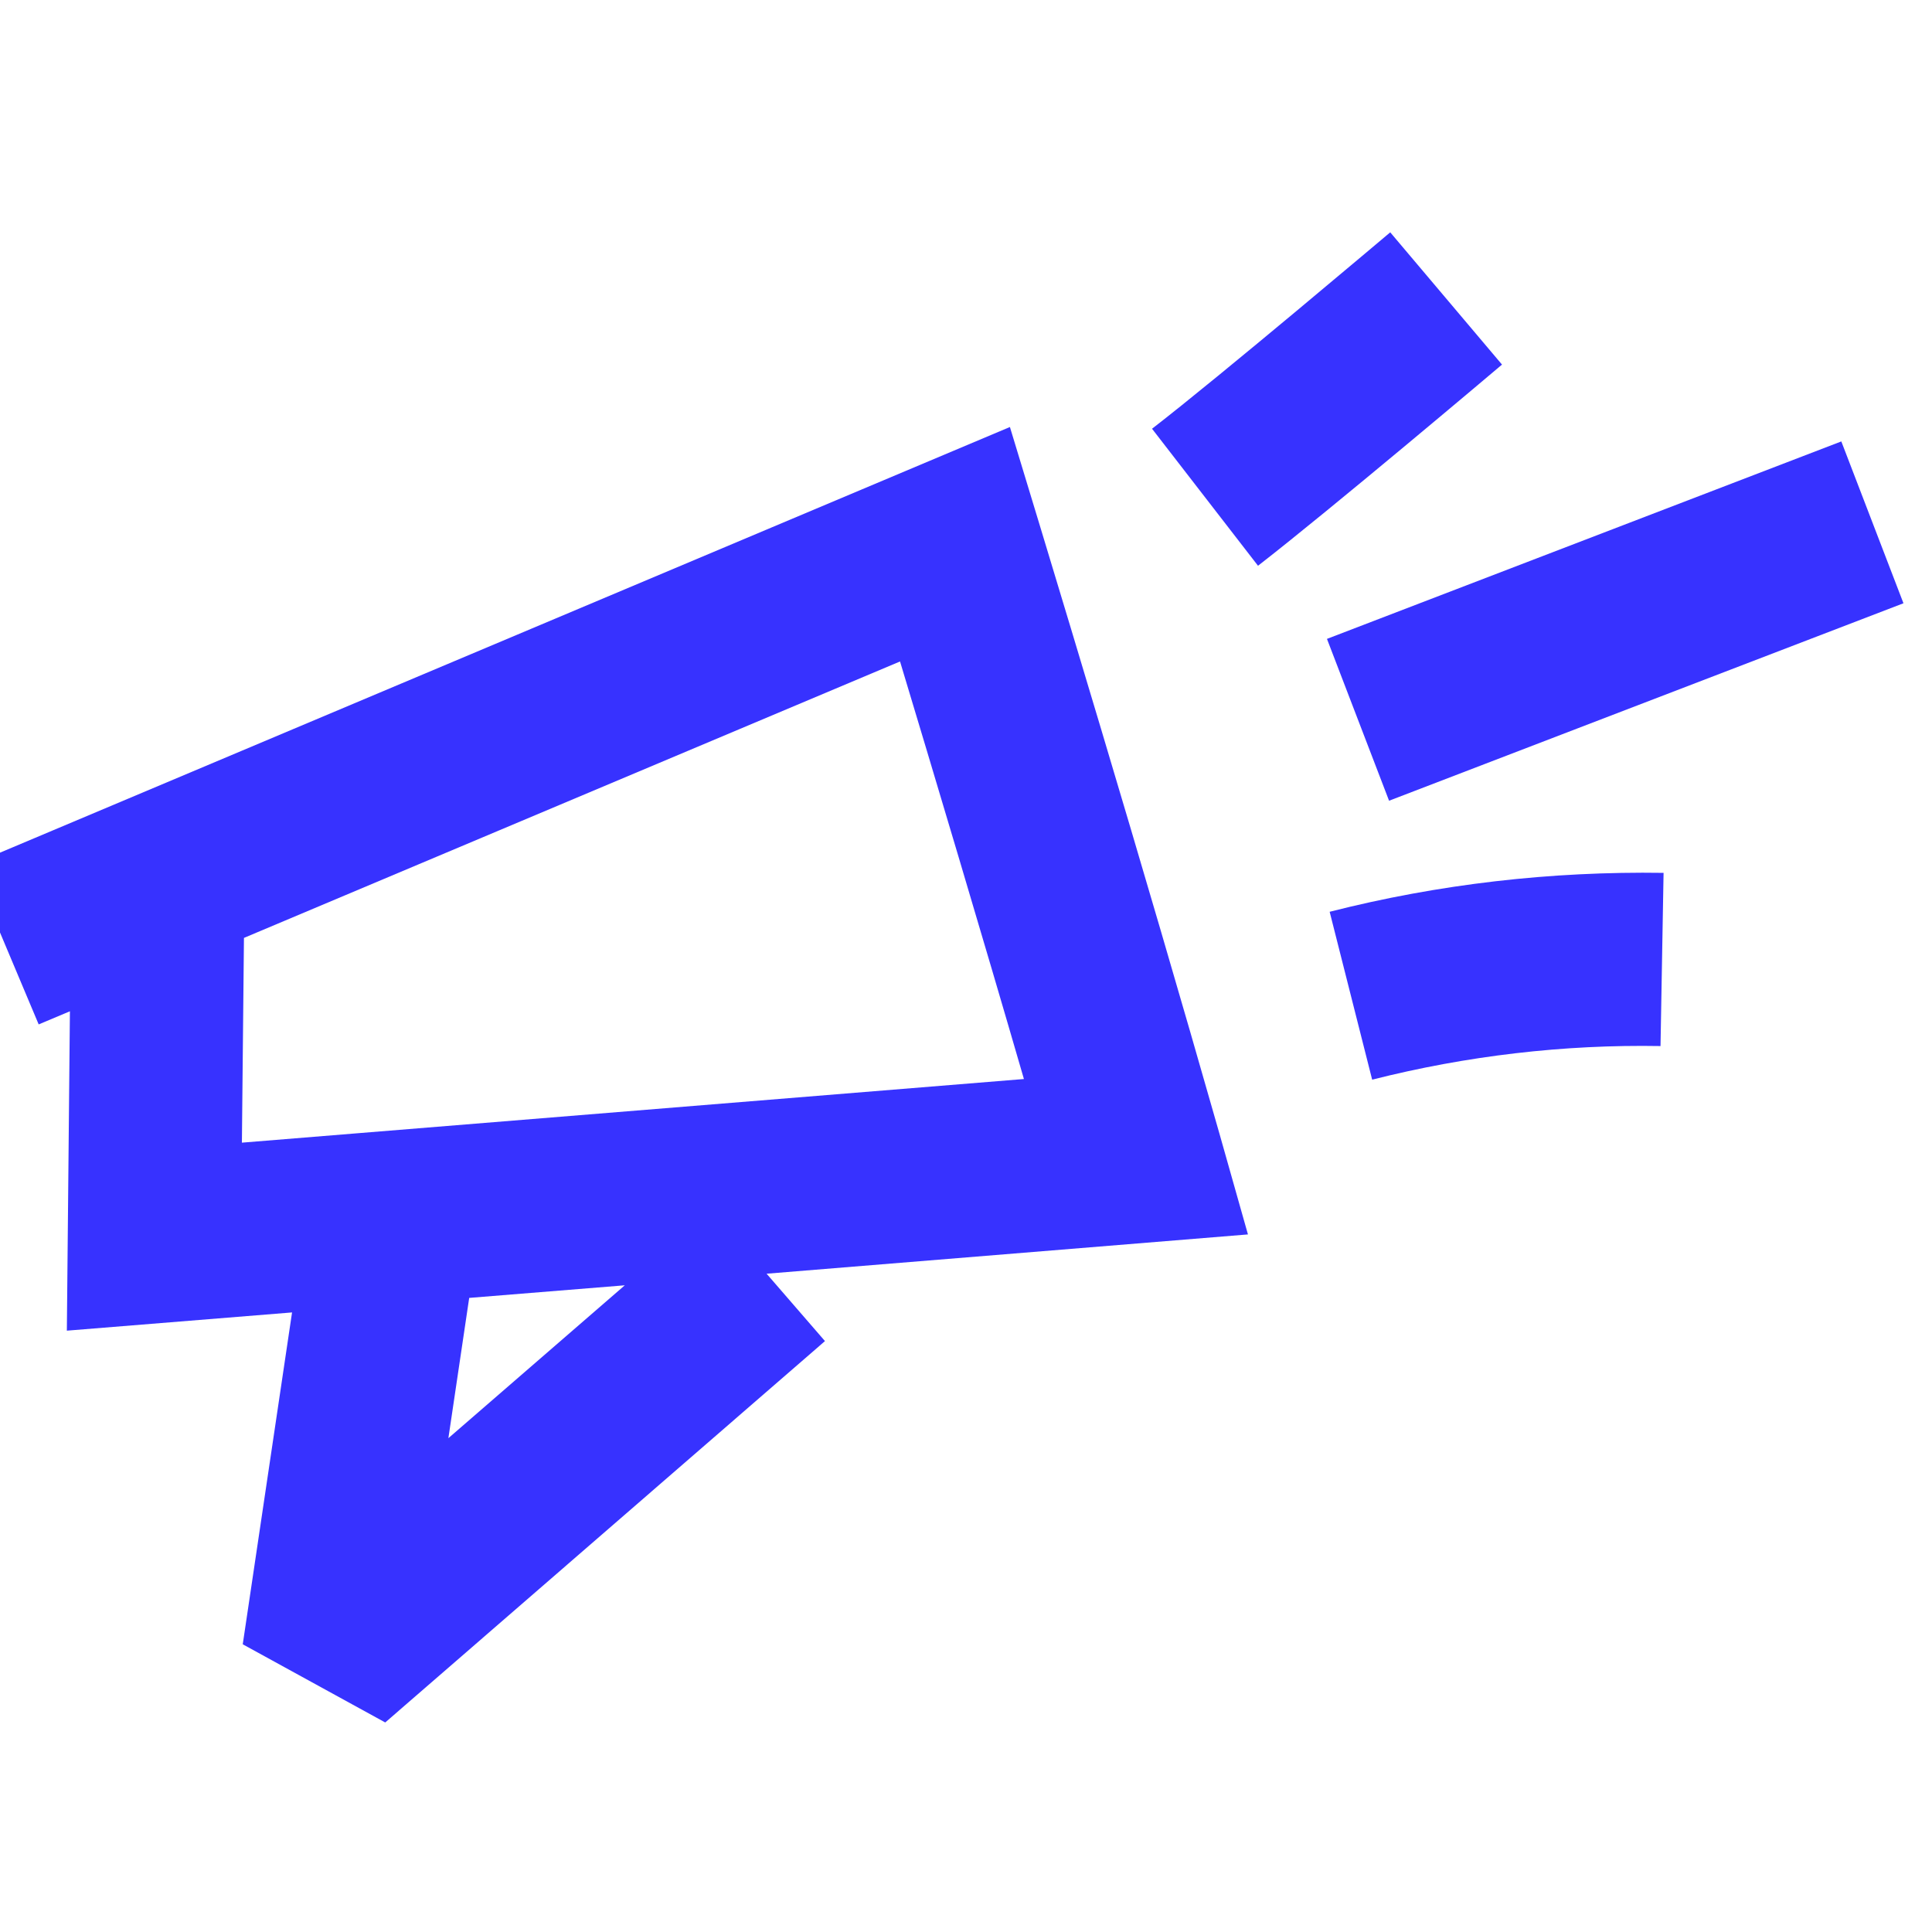
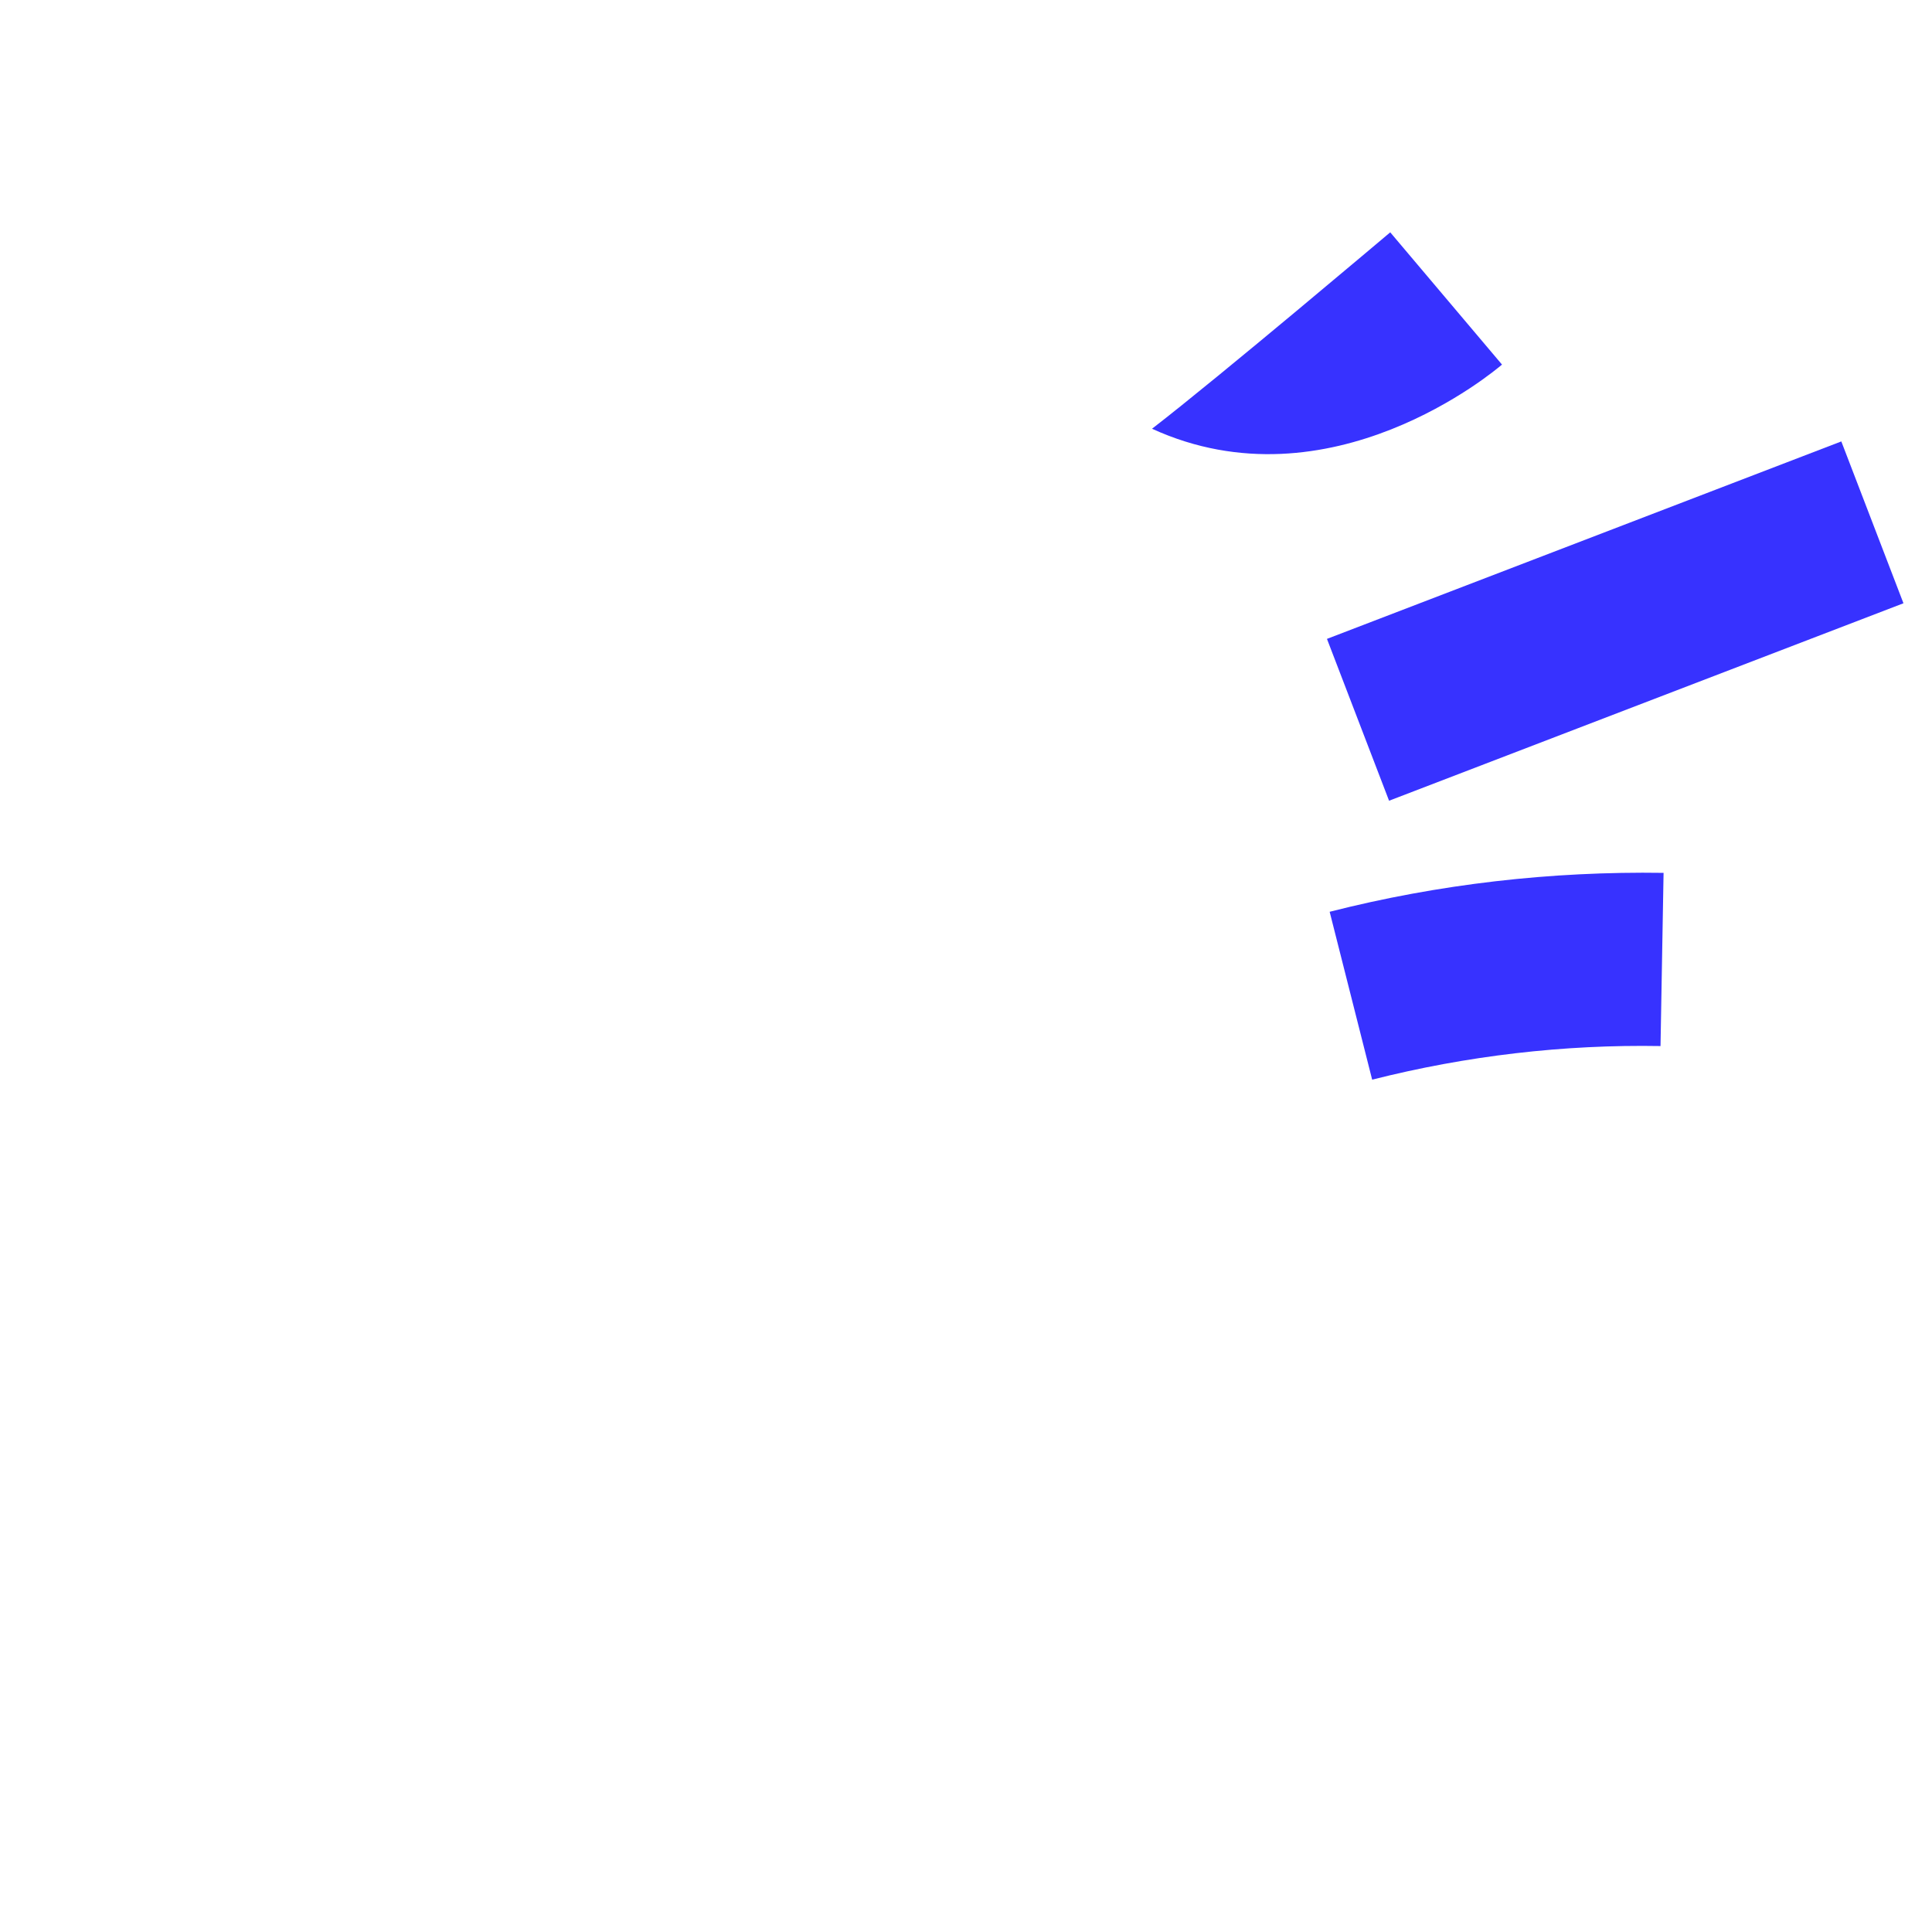
<svg xmlns="http://www.w3.org/2000/svg" width="48" height="48" viewBox="0 0 48 48" fill="none">
  <g clip-path="url(#clip0_369_137)">
-     <path d="M25.091 10.609L-0.709 21.483L0.961 25.451L1.737 25.125L1.661 33.06L7.256 32.607L6.031 40.852L9.571 42.794L20.496 33.319L19.046 31.645L31.005 30.669C29.122 23.956 27.121 17.28 25.091 10.609ZM11.14 35.731L11.657 32.246L15.523 31.933L11.14 35.731ZM6.01 28.389L6.061 23.302L22.361 16.434C23.141 19.02 24.43 23.327 25.439 26.808L6.01 28.389Z" fill="#3732FF" />
-     <path d="M34.54 5.772C34.498 5.806 30.335 9.329 28.622 10.652L31.255 14.056C33.039 12.674 37.143 9.206 37.317 9.058L34.54 5.772Z" fill="#3732FF" />
+     <path d="M34.54 5.772C34.498 5.806 30.335 9.329 28.622 10.652C33.039 12.674 37.143 9.206 37.317 9.058L34.54 5.772Z" fill="#3732FF" />
    <path d="M45.747 10.967L32.968 15.873L34.511 19.894L47.291 14.988L45.747 10.967Z" fill="#3732FF" />
    <path d="M34.091 26.824C36.431 26.231 38.847 25.947 41.255 25.989L41.331 21.686C38.538 21.644 35.748 21.962 33.035 22.653L34.091 26.824Z" fill="#3732FF" />
  </g>
  <defs>
    <clipPath id="clip0_369_137">
      <rect width="48" height="48" fill="white" />
    </clipPath>
  </defs>
</svg>